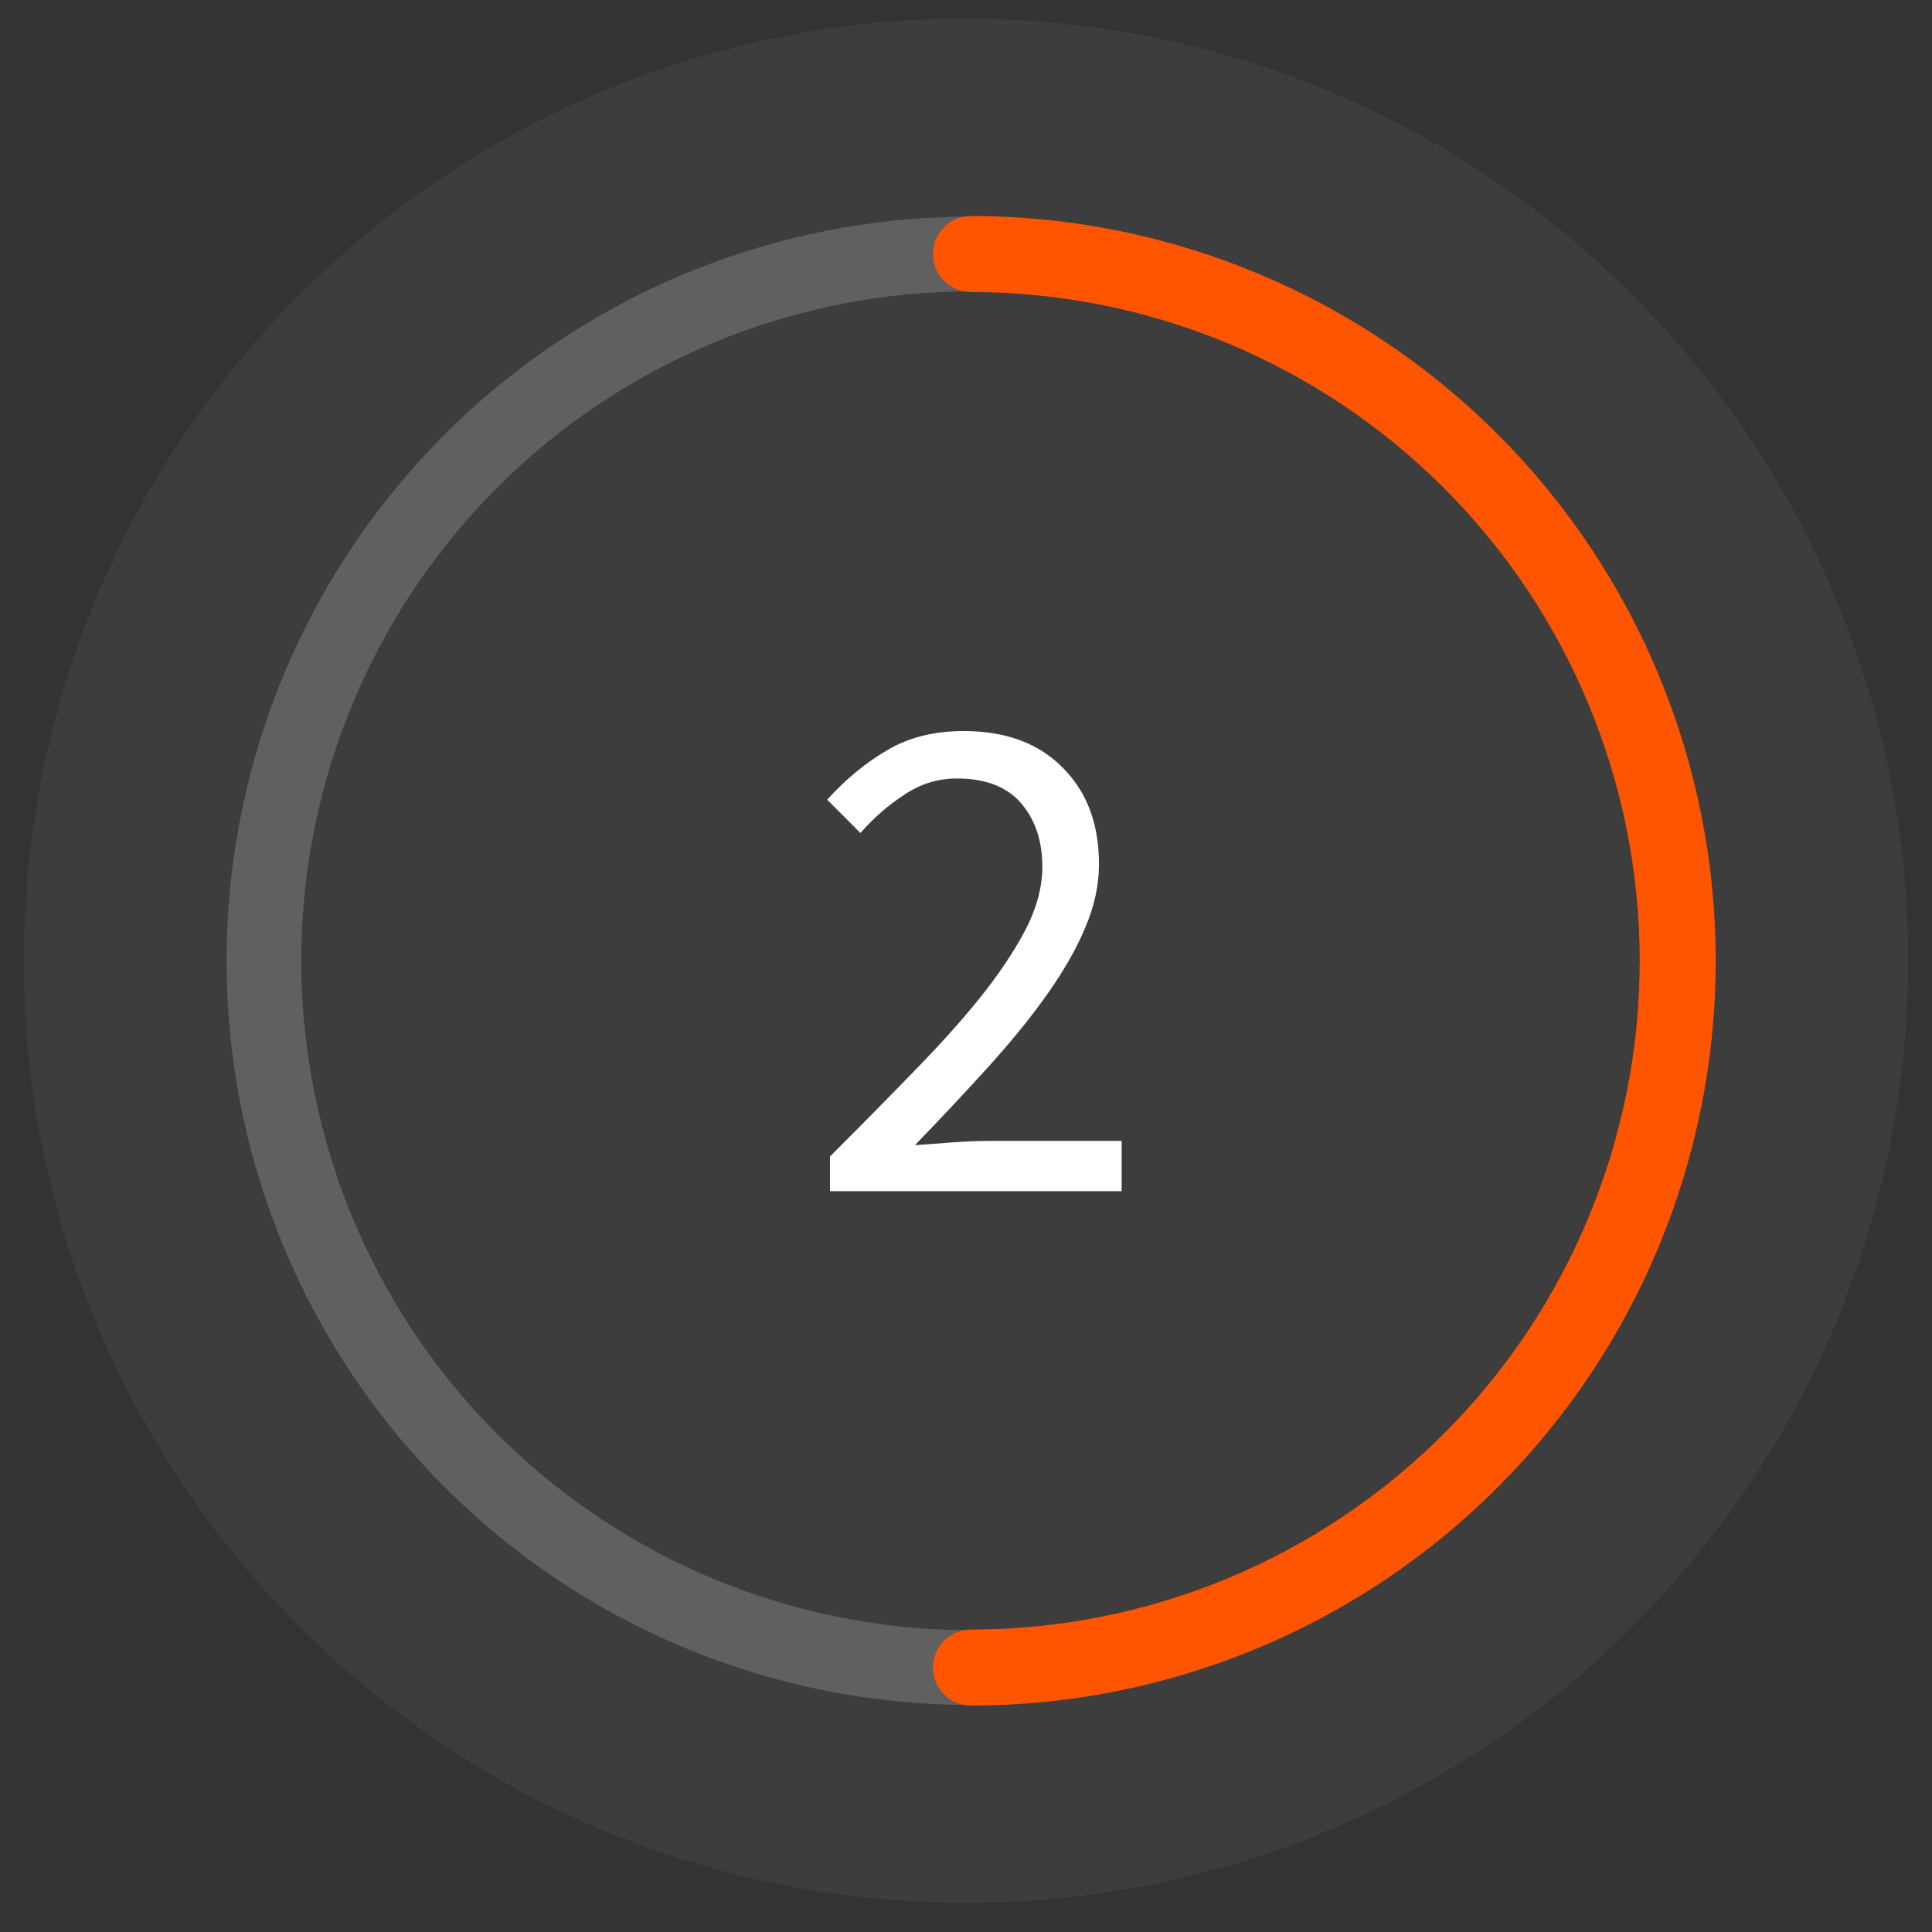
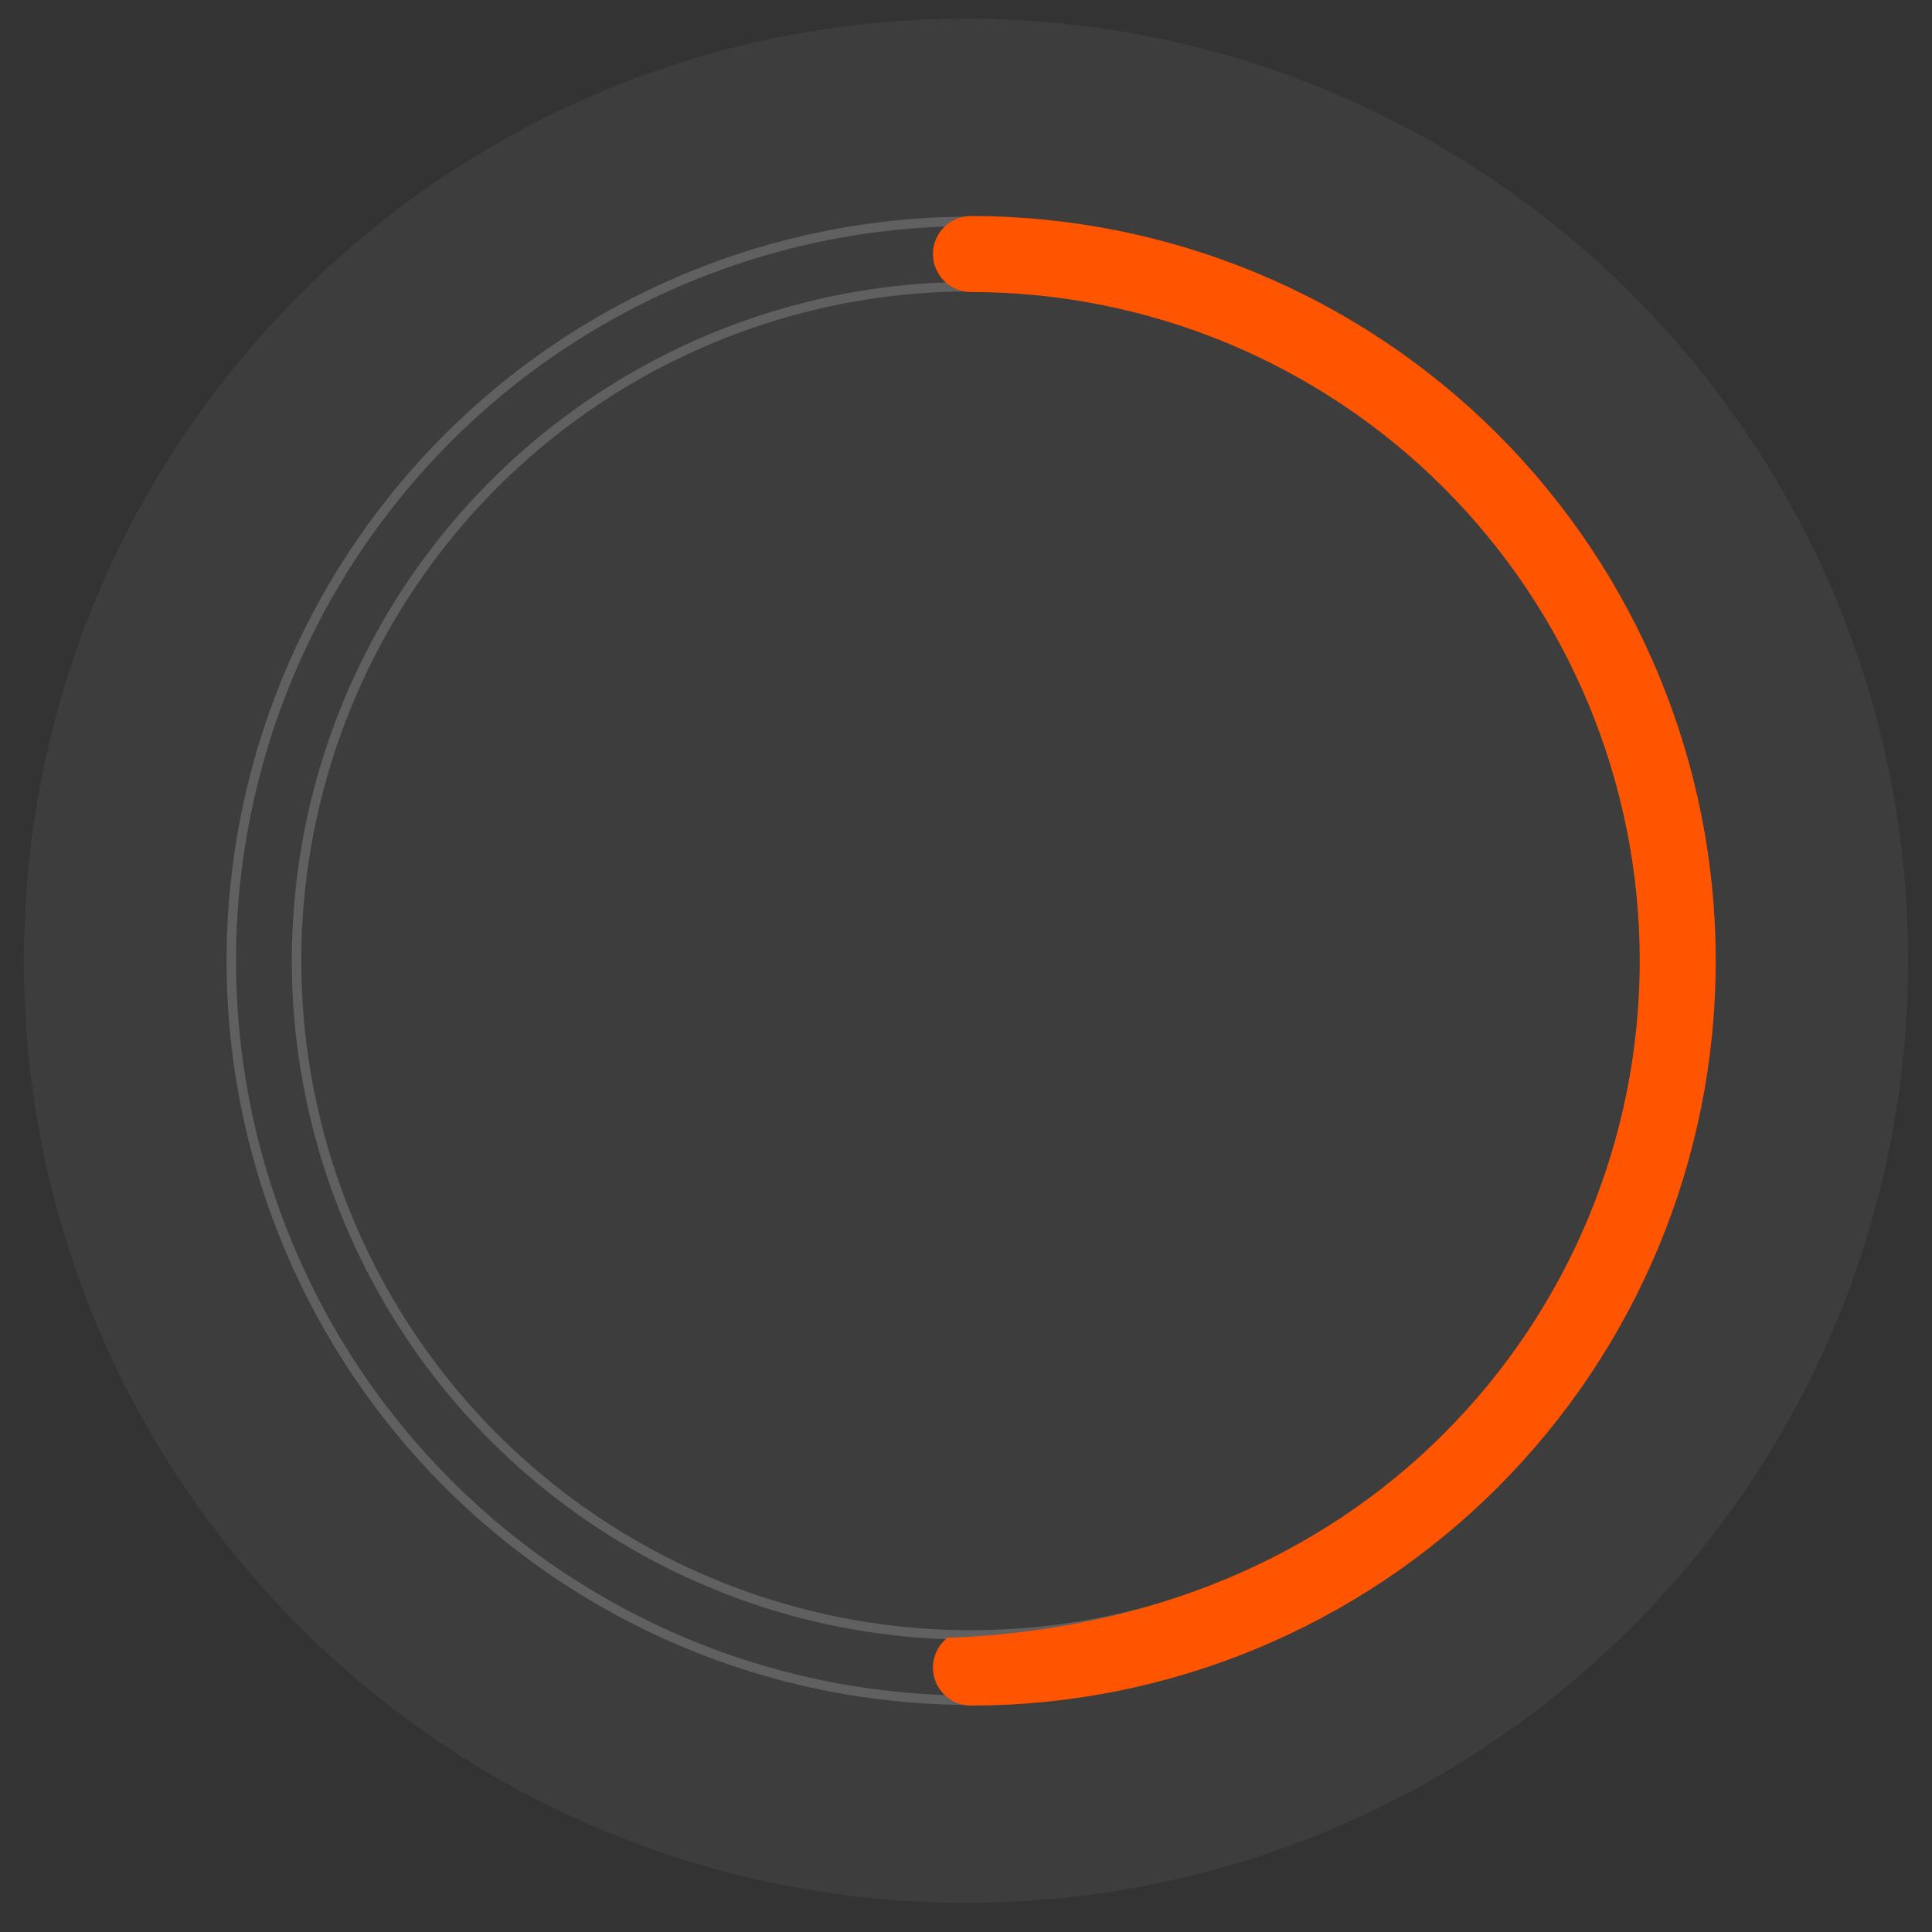
<svg xmlns="http://www.w3.org/2000/svg" width="102" height="102" viewBox="0 0 102 102" fill="none">
  <rect x="0" y="0" width="102" height="102" fill="#333333" stroke="none" />
  <path d="M50.004 100.449C77.468 100.999 100.177 79.18 100.726 51.716C101.275 24.253 79.457 1.544 51.993 0.994C24.529 0.445 1.82 22.264 1.271 49.727C0.722 77.191 22.54 99.9 50.004 100.449Z" fill="white" fill-opacity="0.05" />
-   <path d="M51.248 89.513C43.577 89.513 36.078 87.238 29.699 82.976C23.321 78.714 18.349 72.656 15.414 65.569C12.478 58.481 11.71 50.682 13.206 43.158C14.703 35.634 18.397 28.723 23.822 23.299C29.246 17.874 36.157 14.18 43.681 12.683C51.205 11.187 59.004 11.955 66.092 14.89C73.179 17.826 79.237 22.798 83.499 29.176C87.761 35.555 90.036 43.054 90.036 50.725C90.024 61.009 85.934 70.868 78.662 78.139C71.391 85.411 61.532 89.501 51.248 89.513V89.513ZM51.248 14.884C44.16 14.884 37.23 16.986 31.336 20.924C25.442 24.863 20.848 30.46 18.135 37.01C15.422 43.559 14.713 50.765 16.096 57.718C17.479 64.67 20.892 71.057 25.905 76.069C30.917 81.082 37.303 84.495 44.256 85.878C51.209 87.261 58.415 86.552 64.964 83.839C71.513 81.126 77.111 76.532 81.049 70.638C84.988 64.744 87.09 57.814 87.09 50.725C87.081 41.222 83.302 32.11 76.583 25.39C69.863 18.669 60.752 14.888 51.248 14.878V14.884Z" fill="#EFEFEF" fill-opacity="0.2" />
  <path d="M51.248 15.134H51.498V15.129C60.845 15.205 69.792 18.952 76.406 25.566C83.079 32.24 86.831 41.288 86.84 50.725C86.84 57.765 84.752 64.646 80.842 70.499C76.931 76.352 71.372 80.914 64.869 83.608C58.365 86.302 51.209 87.006 44.305 85.633C37.401 84.26 31.059 80.87 26.081 75.892C21.104 70.915 17.714 64.573 16.341 57.669C14.967 50.765 15.672 43.609 18.366 37.105C21.06 30.602 25.622 25.043 31.475 21.132C37.328 17.221 44.209 15.134 51.248 15.134ZM90.286 50.726V50.725C90.286 43.004 87.996 35.457 83.707 29.038C79.417 22.618 73.32 17.614 66.187 14.659C59.054 11.705 51.205 10.932 43.633 12.438C36.06 13.944 29.104 17.662 23.645 23.122C18.185 28.581 14.467 35.537 12.961 43.11C11.455 50.682 12.228 58.531 15.182 65.664C18.137 72.798 23.141 78.894 29.56 83.184C35.98 87.473 43.528 89.763 51.248 89.763V89.513L51.249 89.763C61.598 89.751 71.521 85.635 78.839 78.316C86.157 70.998 90.274 61.075 90.286 50.726Z" stroke="#EFEFEF" stroke-opacity="0.2" stroke-width="0.5" />
-   <path d="M51.262 89.513C50.871 89.513 50.497 89.358 50.221 89.082C49.944 88.805 49.789 88.431 49.789 88.04C49.789 87.649 49.944 87.275 50.221 86.998C50.497 86.722 50.871 86.567 51.262 86.567C60.768 86.567 69.884 82.791 76.606 76.069C83.327 69.348 87.104 60.231 87.104 50.725C87.104 41.22 83.327 32.103 76.606 25.382C69.884 18.66 60.768 14.884 51.262 14.884C50.871 14.884 50.497 14.729 50.221 14.453C49.944 14.176 49.789 13.802 49.789 13.411C49.789 13.02 49.944 12.646 50.221 12.37C50.497 12.094 50.871 11.938 51.262 11.938C61.549 11.938 71.415 16.024 78.689 23.299C85.963 30.573 90.049 40.438 90.049 50.725C90.049 61.013 85.963 70.878 78.689 78.152C71.415 85.426 61.549 89.513 51.262 89.513V89.513Z" fill="#FF5400" stroke="#FF5400" stroke-width="1.068" />
-   <path d="M43.819 62.889V61.057C45.613 59.263 47.208 57.644 48.603 56.199C49.998 54.754 51.169 53.421 52.116 52.2C53.063 50.954 53.786 49.82 54.284 48.799C54.782 47.752 55.031 46.743 55.031 45.771C55.031 44.401 54.658 43.28 53.91 42.408C53.163 41.536 52.029 41.1 50.509 41.1C49.513 41.1 48.591 41.386 47.743 41.959C46.896 42.507 46.124 43.18 45.426 43.977L43.67 42.221C44.666 41.124 45.725 40.252 46.846 39.605C47.968 38.932 49.313 38.596 50.883 38.596C53.1 38.596 54.844 39.243 56.115 40.539C57.386 41.81 58.021 43.504 58.021 45.622C58.021 46.743 57.772 47.877 57.274 49.023C56.8 50.144 56.128 51.315 55.256 52.536C54.408 53.732 53.387 54.99 52.191 56.311C51.02 57.606 49.724 58.989 48.304 60.459C48.952 60.41 49.625 60.36 50.322 60.31C51.02 60.26 51.68 60.235 52.303 60.235H59.217V62.889H43.819Z" fill="white" />
+   <path d="M51.262 89.513C50.871 89.513 50.497 89.358 50.221 89.082C49.944 88.805 49.789 88.431 49.789 88.04C49.789 87.649 49.944 87.275 50.221 86.998C60.768 86.567 69.884 82.791 76.606 76.069C83.327 69.348 87.104 60.231 87.104 50.725C87.104 41.22 83.327 32.103 76.606 25.382C69.884 18.66 60.768 14.884 51.262 14.884C50.871 14.884 50.497 14.729 50.221 14.453C49.944 14.176 49.789 13.802 49.789 13.411C49.789 13.02 49.944 12.646 50.221 12.37C50.497 12.094 50.871 11.938 51.262 11.938C61.549 11.938 71.415 16.024 78.689 23.299C85.963 30.573 90.049 40.438 90.049 50.725C90.049 61.013 85.963 70.878 78.689 78.152C71.415 85.426 61.549 89.513 51.262 89.513V89.513Z" fill="#FF5400" stroke="#FF5400" stroke-width="1.068" />
</svg>